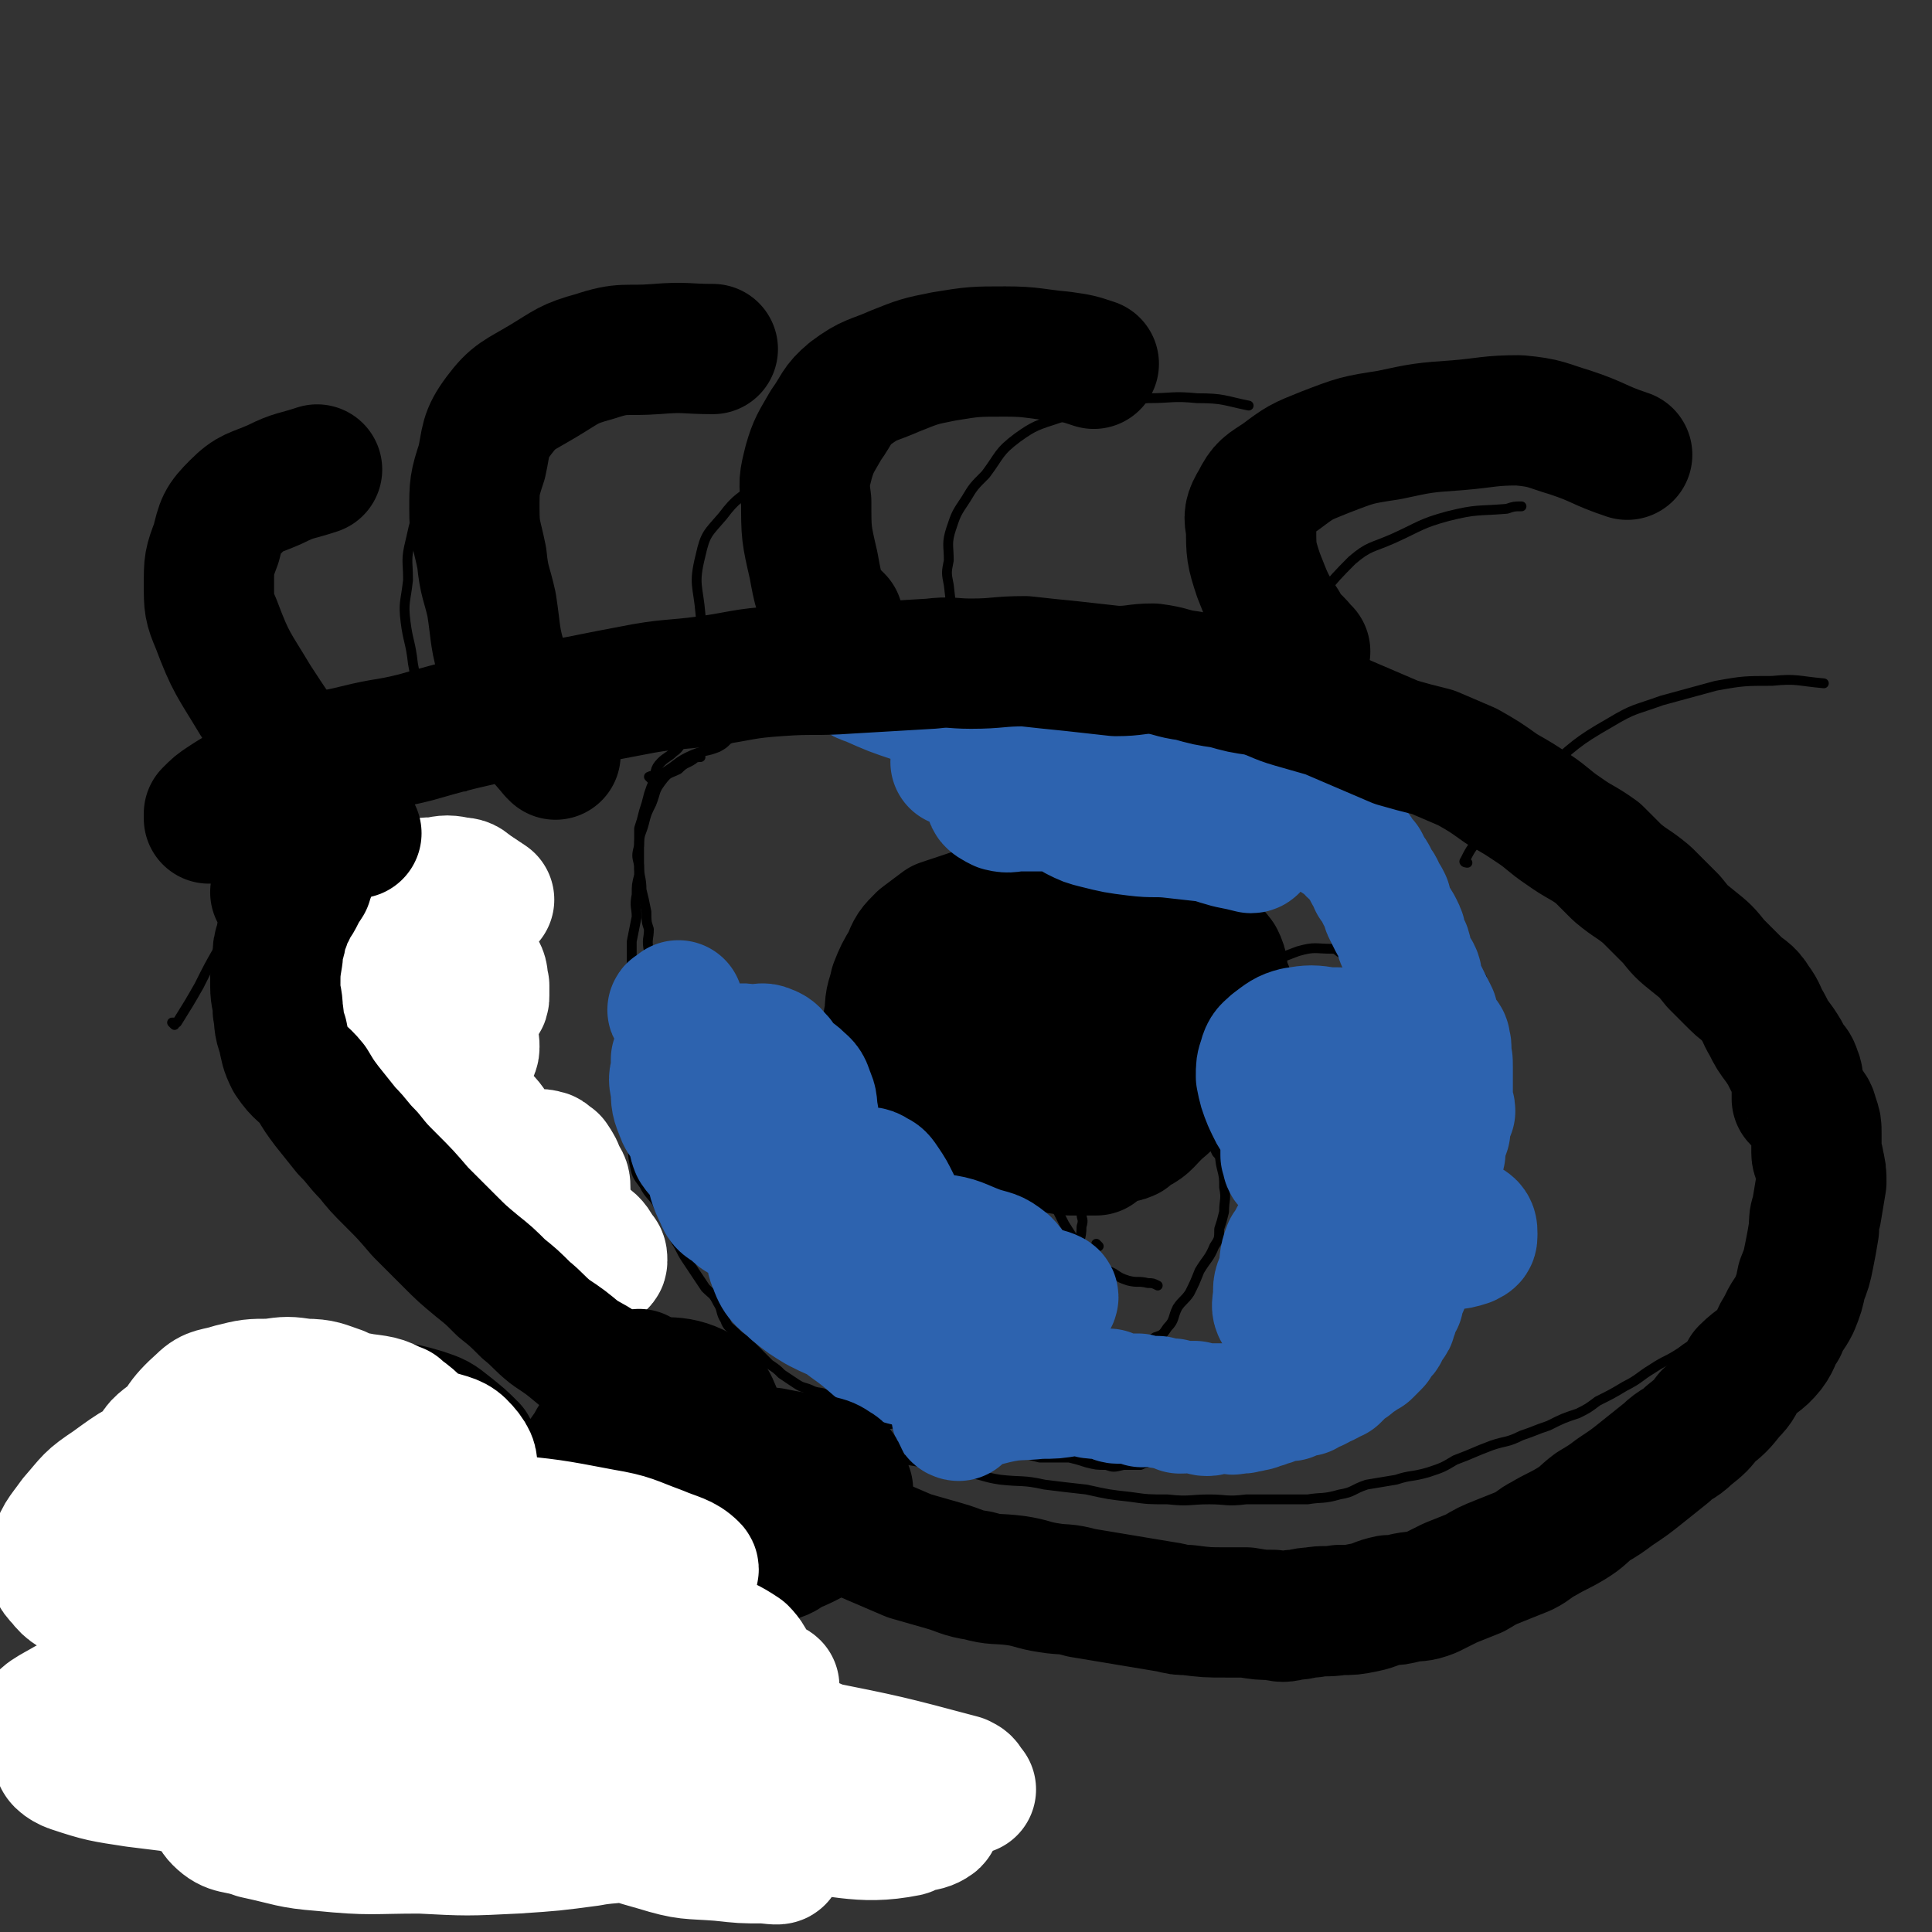
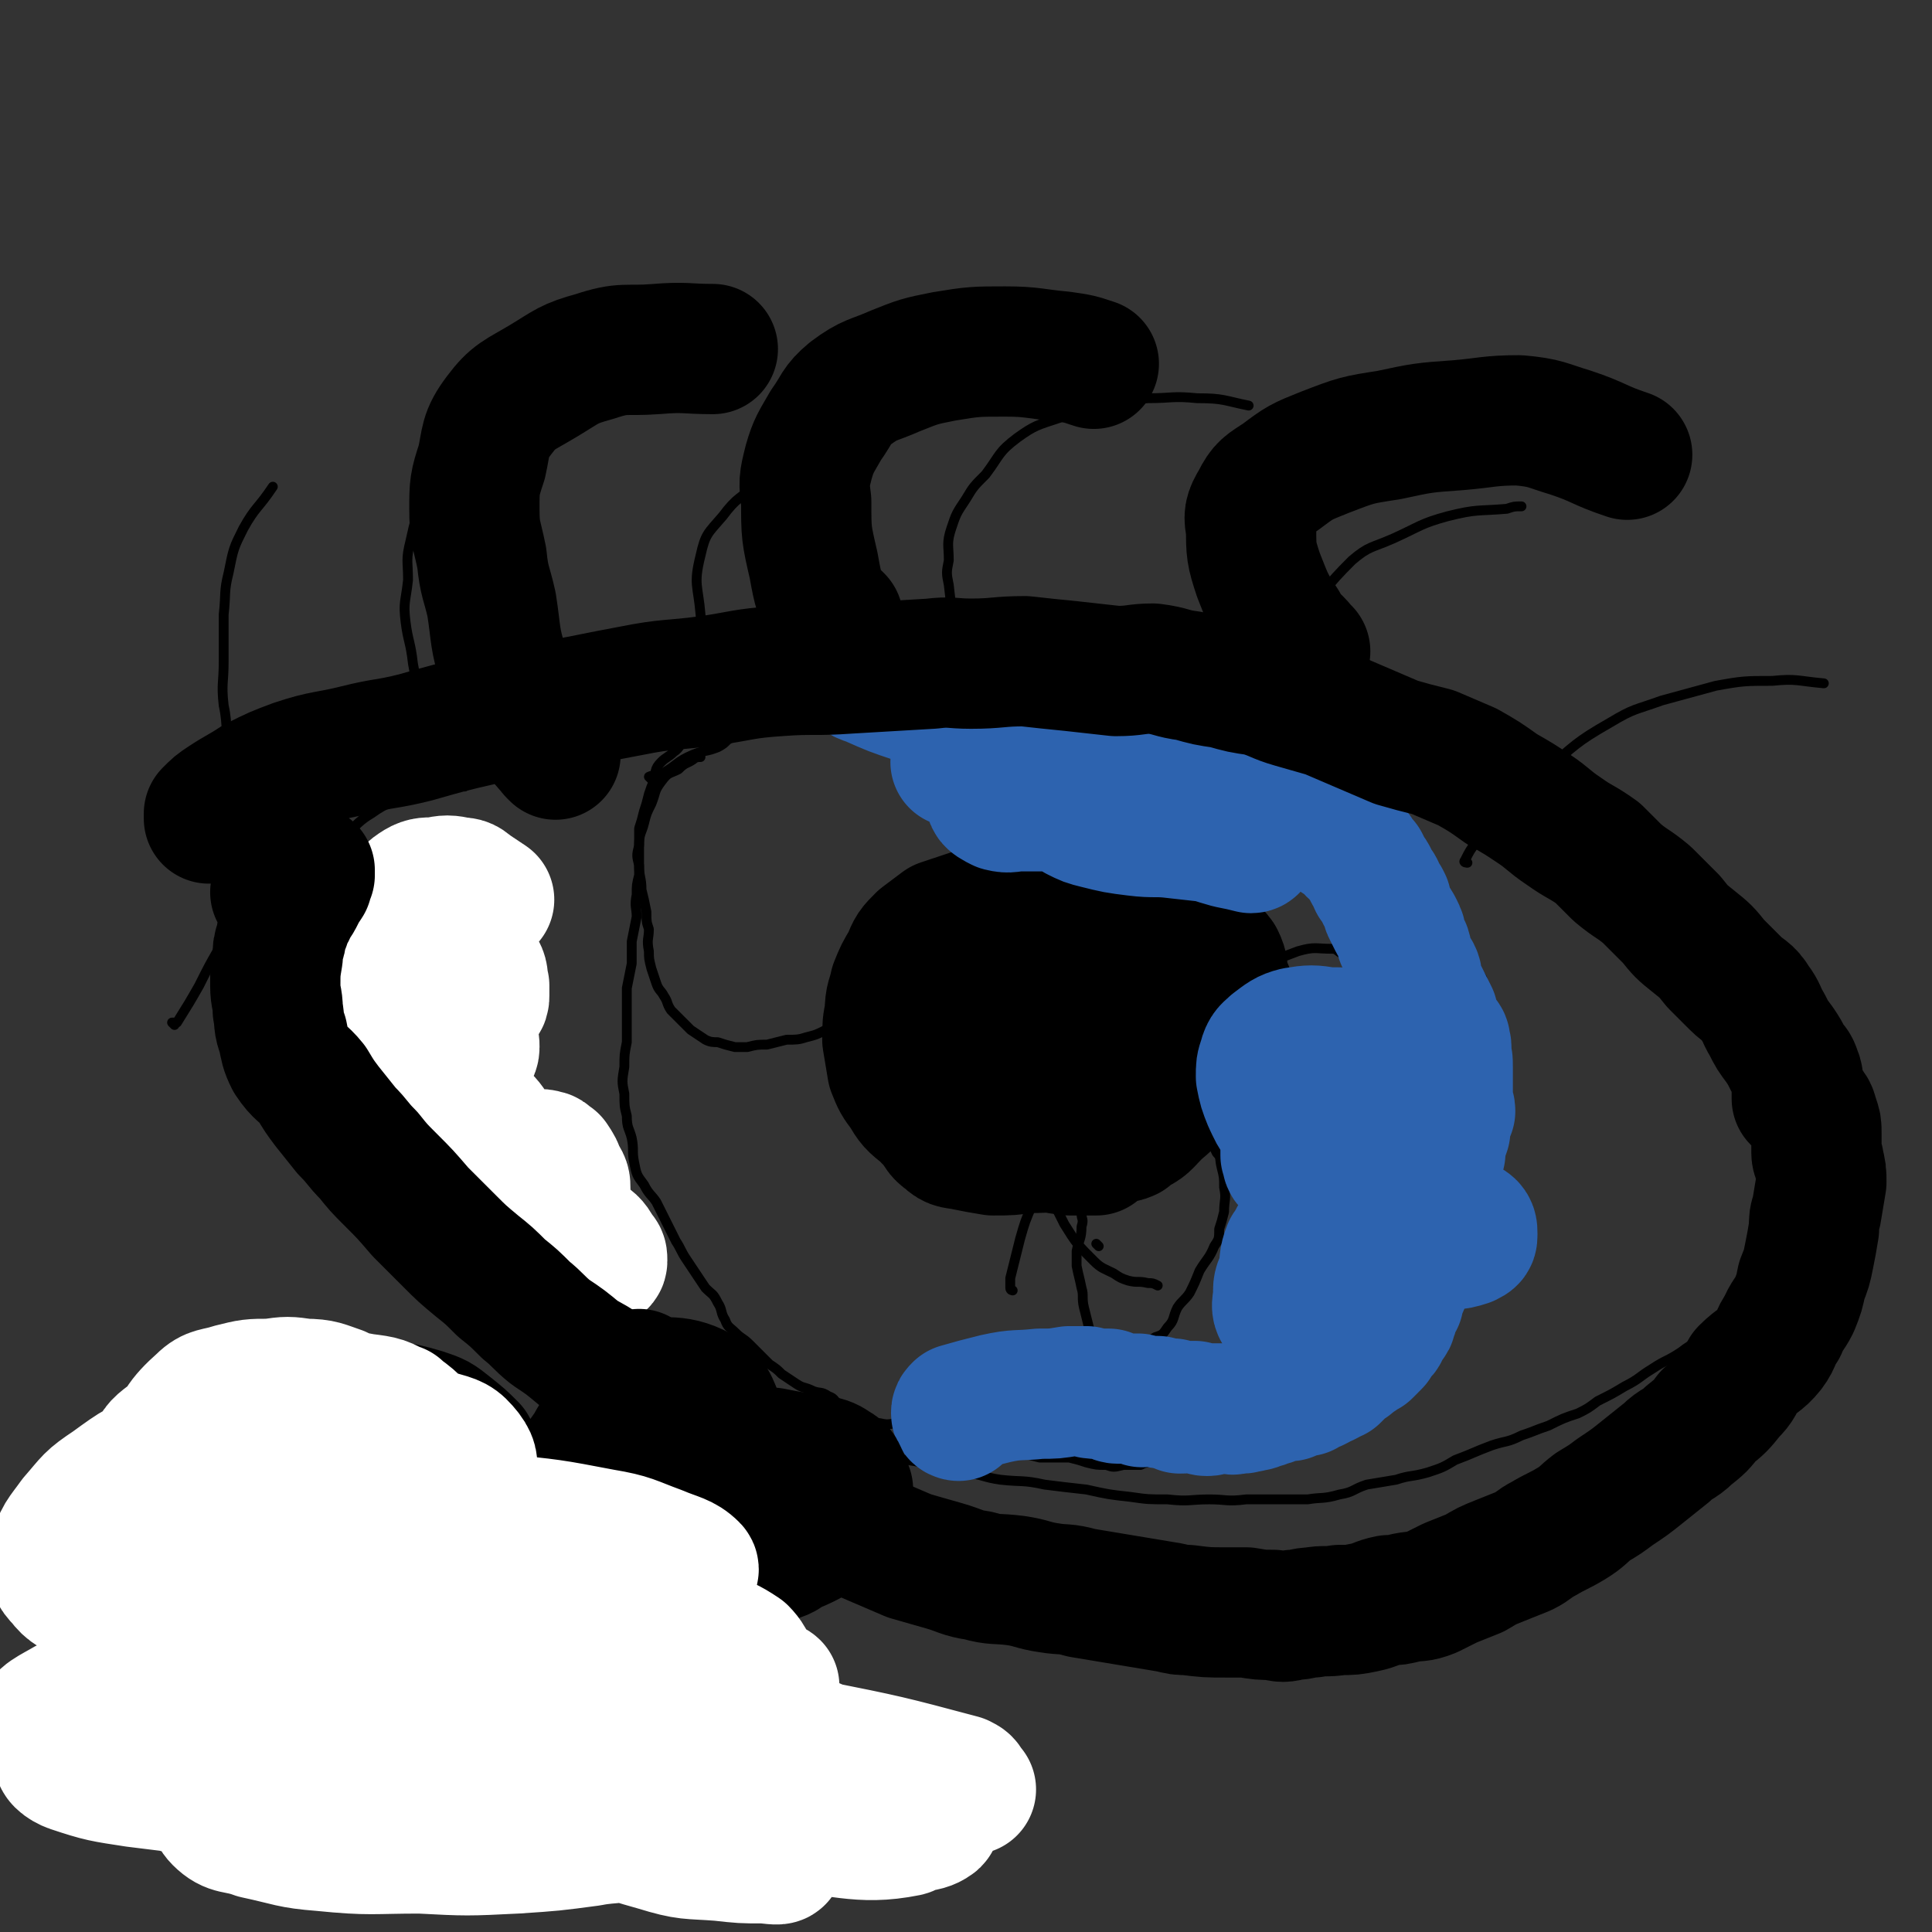
<svg xmlns="http://www.w3.org/2000/svg" viewBox="0 0 786 786" version="1.1">
  <rect x="0" y="0" width="786" height="786" fill="#333333" stroke="none" />
  <g fill="none" stroke="#000000" stroke-width="4" stroke-linecap="round" stroke-linejoin="round">
    <path d="M71,417c0,0 -1,-1 -1,-1 1,0 1,0 2,0 5,-8 5,-8 9,-15 4,-8 4,-8 8,-15 2,-5 3,-4 6,-8 3,-4 4,-4 7,-8 5,-4 4,-4 9,-8 5,-4 5,-3 10,-7 5,-4 4,-4 9,-8 5,-4 6,-3 11,-8 5,-4 5,-5 10,-8 7,-5 8,-4 15,-8 6,-3 7,-3 13,-6 6,-3 6,-3 12,-6 7,-3 7,-3 13,-5 6,-3 6,-3 11,-5 8,-3 8,-3 17,-6 8,-3 8,-3 16,-5 9,-3 9,-3 18,-5 8,-2 8,-2 16,-3 10,-1 10,-1 21,-2 9,-1 9,-1 18,-2 10,0 10,0 19,-1 9,-1 9,-1 18,-2 9,0 9,-1 18,-1 9,0 9,-1 17,0 10,0 10,1 20,1 9,1 9,1 18,2 9,0 9,0 19,1 10,1 10,2 19,4 10,1 10,1 20,4 8,2 8,3 17,5 9,2 9,2 18,5 8,2 8,3 16,6 7,3 7,3 14,5 7,3 8,3 15,6 6,3 6,3 13,6 6,3 6,4 13,7 7,4 7,4 15,9 6,3 6,4 13,8 8,5 9,4 18,9 9,5 9,5 18,10 8,4 9,4 17,8 10,5 10,5 19,10 8,6 8,6 16,12 7,5 6,5 13,10 4,4 5,3 8,7 3,3 2,4 4,7 1,3 2,3 3,6 1,3 0,3 1,5 0,2 1,2 1,3 0,1 0,1 0,1 0,1 0,1 0,1 0,0 0,1 0,1 0,0 1,-1 1,0 0,0 0,0 -1,1 -1,0 -1,0 -1,1 -1,3 -1,3 -2,5 0,2 -1,2 -1,4 -1,4 0,4 -1,8 0,3 0,3 -1,7 -1,3 -1,3 -2,5 -1,7 0,7 -1,13 -1,5 -1,5 -3,11 -2,4 -2,4 -4,9 -1,3 -1,3 -3,7 -3,5 -3,5 -6,11 -3,4 -3,3 -6,7 -3,4 -3,5 -6,9 -4,6 -4,6 -9,11 -5,5 -6,4 -11,8 -6,4 -6,3 -12,7 -5,3 -5,4 -11,7 -5,3 -5,3 -11,6 -4,3 -4,3 -8,5 -6,2 -6,2 -12,5 -6,2 -5,2 -11,4 -6,3 -6,2 -12,4 -8,3 -7,3 -15,6 -5,3 -5,3 -11,5 -7,2 -7,1 -13,3 -6,1 -6,1 -12,2 -6,2 -5,3 -11,4 -7,2 -7,1 -13,2 -6,0 -6,0 -12,0 -6,0 -6,0 -13,0 -8,1 -8,0 -15,0 -8,0 -8,1 -17,0 -8,0 -8,0 -15,-1 -9,-1 -9,-1 -18,-3 -9,-1 -9,-1 -17,-2 -9,-2 -9,-1 -18,-2 -7,-1 -7,-2 -14,-3 -9,-2 -9,-2 -18,-4 -10,-2 -10,-1 -19,-3 -9,-2 -9,-4 -17,-6 -9,-4 -9,-3 -17,-6 -9,-3 -9,-3 -18,-6 -9,-2 -9,-2 -17,-5 -10,-3 -9,-4 -19,-7 -9,-3 -10,-2 -19,-5 -10,-3 -10,-3 -19,-6 -9,-3 -9,-3 -17,-7 -7,-3 -7,-3 -14,-7 -6,-3 -5,-4 -10,-7 -6,-4 -6,-4 -11,-8 -6,-4 -6,-4 -11,-9 -5,-4 -4,-4 -9,-9 -5,-4 -6,-3 -11,-8 -3,-4 -3,-4 -6,-9 -3,-5 -3,-5 -6,-10 -2,-5 -2,-5 -4,-9 -3,-5 -3,-5 -6,-9 -3,-4 -3,-4 -5,-9 -2,-4 -2,-4 -5,-9 -2,-5 -2,-5 -4,-10 -2,-5 -1,-6 -3,-11 -2,-3 -3,-3 -5,-7 -1,-4 0,-5 -1,-10 -1,-5 -1,-5 -1,-10 -1,-4 0,-4 0,-8 0,-3 0,-3 0,-5 " />
    <path d="M134,354c0,0 -1,0 -1,-1 0,-1 1,-1 1,-1 -9,-12 -10,-12 -19,-24 -10,-11 -13,-10 -20,-22 -4,-8 -2,-10 -4,-19 -1,-9 0,-9 0,-18 0,-9 0,-9 0,-19 1,-9 0,-9 2,-17 2,-10 2,-10 6,-18 5,-9 6,-8 12,-17 " />
    <path d="M189,320c0,0 0,0 -1,-1 -2,-2 -2,-2 -3,-4 -7,-12 -8,-12 -12,-24 -4,-10 -3,-11 -5,-21 -1,-9 -2,-9 -3,-17 -1,-8 0,-8 1,-17 0,-8 -1,-8 1,-16 2,-9 2,-9 6,-18 4,-8 5,-8 11,-16 7,-8 7,-8 16,-14 9,-7 9,-6 19,-12 10,-7 10,-8 21,-12 10,-4 10,-3 21,-6 0,0 0,0 0,0 " />
    <path d="M290,278c0,0 -1,0 -1,-1 0,0 0,-1 0,-1 -3,-13 -3,-13 -4,-26 -1,-12 -3,-12 0,-24 2,-9 3,-9 9,-16 6,-8 7,-7 14,-13 8,-7 8,-7 18,-13 9,-6 9,-6 20,-11 10,-5 10,-4 20,-8 8,-4 8,-4 17,-7 6,-2 6,-1 12,-3 2,0 2,0 3,0 " />
    <path d="M401,275c0,0 0,0 -1,-1 -2,-1 -3,-1 -4,-2 -4,-8 -4,-9 -7,-17 -2,-8 -2,-8 -3,-17 -1,-5 -1,-5 0,-10 0,-6 -1,-7 1,-13 2,-6 2,-6 6,-12 3,-5 3,-5 8,-10 6,-8 5,-9 13,-15 7,-5 8,-5 17,-8 8,-4 8,-5 17,-6 9,-2 10,-1 19,-2 10,0 10,-1 20,0 11,0 11,1 21,3 " />
    <path d="M510,298c0,0 -1,0 -1,-1 1,-4 2,-4 4,-8 9,-18 7,-19 18,-36 8,-13 8,-14 19,-25 7,-6 8,-5 17,-9 11,-5 11,-6 22,-9 12,-3 12,-2 24,-3 3,-1 3,-1 6,-1 " />
    <path d="M597,351c0,0 -2,0 -1,-1 2,-4 2,-4 5,-8 13,-15 13,-15 27,-28 13,-11 13,-12 27,-20 10,-6 10,-5 21,-9 11,-3 11,-3 22,-6 11,-2 12,-2 23,-2 10,-1 10,0 21,1 " />
    <path d="M347,297c0,0 0,0 -1,-1 -2,-1 -2,0 -4,-2 -6,-3 -5,-4 -10,-8 -4,-2 -4,-2 -7,-4 -3,-1 -3,-1 -6,-1 -3,0 -3,0 -6,0 -2,0 -2,-1 -4,0 -2,0 -2,0 -4,1 -3,0 -3,0 -5,1 -1,1 -1,1 -2,3 -1,1 -1,1 -2,2 -2,3 -3,2 -5,4 -4,3 -3,3 -6,6 -3,2 -4,1 -6,3 -3,2 -2,3 -5,5 -2,2 -3,2 -5,4 -3,3 -2,4 -3,8 -1,2 -1,2 -2,5 -1,4 -1,4 -2,7 -1,4 -1,4 -2,7 0,5 0,5 0,9 0,5 0,5 0,10 -1,4 -1,4 -1,8 -1,5 0,5 0,9 -1,5 -1,5 -2,10 0,5 0,5 0,9 -1,5 -1,5 -2,10 0,6 0,6 0,11 0,6 0,6 0,11 -1,5 -1,5 -1,10 -1,6 -1,6 0,11 0,5 0,5 1,9 0,5 1,5 2,9 1,5 0,5 1,10 1,5 1,5 4,9 2,4 3,4 5,7 2,4 2,4 4,8 2,4 2,4 4,8 2,3 2,4 4,7 2,3 2,3 4,6 2,3 2,3 4,6 3,3 3,2 5,6 2,3 1,4 3,7 1,3 2,3 4,5 3,3 3,2 6,5 2,2 2,2 4,4 2,2 2,2 4,4 3,2 3,2 5,4 3,2 3,2 6,4 3,2 3,1 7,3 3,1 3,0 6,2 3,1 2,2 5,4 3,1 3,1 5,2 3,2 3,2 6,3 3,1 3,2 5,2 4,1 4,0 8,0 3,1 3,1 5,2 3,1 3,2 5,3 2,1 2,0 5,1 3,1 3,1 6,2 3,0 3,-1 7,-1 4,1 4,1 8,1 2,1 2,1 5,2 4,1 4,1 8,2 4,1 4,1 8,2 3,0 3,0 6,0 3,0 3,0 6,0 4,1 4,1 7,2 4,1 4,1 8,1 3,1 3,1 7,0 3,0 3,0 7,0 2,-1 2,-1 5,-1 2,0 2,0 5,0 3,0 3,1 6,0 4,0 4,0 7,-1 3,-1 3,-1 6,-2 3,0 3,0 6,-1 2,-1 2,-1 5,-2 3,0 3,0 6,-1 2,0 3,0 5,0 3,-1 3,-1 6,-2 2,0 2,-1 4,-1 3,-1 3,-1 5,-2 2,-1 2,-1 4,-3 3,-1 3,0 6,-2 2,-1 2,-1 4,-3 1,-1 1,-1 3,-1 2,-1 2,-1 3,-2 2,-2 1,-3 3,-5 1,-2 1,-1 3,-3 1,-2 1,-2 3,-4 1,-2 1,-2 3,-4 1,-2 1,-2 2,-4 2,-2 2,-2 3,-4 2,-2 2,-2 3,-4 2,-2 2,-2 4,-4 2,-2 1,-2 3,-5 1,-1 2,-1 3,-3 1,-2 0,-2 1,-4 2,-3 2,-3 4,-5 1,-3 2,-2 3,-5 2,-2 1,-3 2,-5 1,-3 1,-3 2,-5 2,-3 2,-2 3,-5 1,-2 1,-2 2,-5 1,-3 1,-3 2,-6 0,-3 1,-3 1,-6 0,-3 0,-3 0,-6 1,-3 1,-3 2,-6 1,-2 1,-2 1,-5 1,-2 1,-2 2,-5 0,-3 -1,-4 0,-6 1,-3 2,-2 3,-5 1,-2 1,-2 1,-5 0,-3 0,-3 0,-6 0,-2 0,-2 0,-4 0,-3 0,-3 0,-5 0,-2 0,-2 0,-4 -1,-2 0,-2 -1,-4 0,-3 -1,-3 -1,-5 -1,-2 -1,-2 -1,-3 0,-3 1,-3 0,-6 0,-2 0,-2 -1,-5 0,-2 0,-2 -1,-4 -1,-2 -1,-2 -1,-4 -2,-3 -2,-3 -3,-6 -1,-3 -1,-3 -3,-5 -1,-4 -1,-4 -3,-7 -1,-4 -1,-4 -3,-8 -1,-4 -1,-4 -3,-8 -1,-4 -2,-3 -4,-7 -1,-3 0,-3 -2,-6 -2,-4 -3,-3 -6,-7 -3,-3 -3,-3 -6,-7 -3,-3 -3,-3 -6,-6 -3,-3 -4,-3 -7,-5 -3,-2 -3,-3 -6,-4 -2,-2 -3,-1 -5,-2 -3,-1 -3,-1 -5,-3 -2,-2 -2,-2 -5,-3 -3,-1 -3,0 -6,-1 -3,-1 -3,-2 -5,-3 -4,-1 -5,-1 -9,-2 -5,-2 -5,-3 -11,-5 -6,-1 -6,-1 -12,-2 -6,-2 -6,-1 -12,-3 -7,-2 -7,-3 -13,-5 -6,-1 -7,0 -13,-2 -5,-2 -5,-2 -11,-4 -6,-2 -6,-1 -12,-3 -5,-1 -5,-1 -10,-3 -5,-1 -5,-2 -11,-4 -5,-2 -5,-1 -11,-2 -6,-2 -6,-2 -11,-3 -5,-1 -5,-1 -10,-2 -5,-1 -5,-1 -9,-2 -4,0 -4,0 -9,1 -4,0 -4,0 -8,1 -4,1 -4,1 -9,1 -5,1 -5,0 -10,1 -5,0 -5,1 -10,1 -5,1 -5,1 -10,2 -3,0 -3,0 -5,1 " />
    <path d="M371,427c0,0 -1,0 -1,-1 0,-1 1,-1 2,-2 1,-5 0,-5 1,-10 1,-6 0,-6 2,-13 1,-5 1,-5 2,-10 2,-3 2,-3 4,-7 3,-4 3,-4 6,-8 3,-5 3,-5 7,-8 3,-4 3,-5 7,-8 3,-2 4,-2 8,-3 4,-2 4,-3 8,-4 4,-1 4,0 9,0 4,-1 4,-1 8,0 2,0 2,0 5,1 4,1 4,1 7,2 4,2 4,2 9,5 4,2 4,2 8,5 4,2 3,3 6,6 4,3 3,3 6,7 2,1 3,1 4,3 1,2 1,3 2,5 2,5 1,5 2,10 1,4 1,4 2,9 0,4 0,4 0,9 1,4 2,4 2,9 0,5 -1,5 -1,9 -1,4 0,4 -1,8 0,3 0,3 -1,6 -1,3 -2,3 -3,6 -1,3 -1,3 -3,6 -1,3 -2,2 -4,5 -2,2 -2,2 -4,4 -3,2 -3,2 -6,3 -4,1 -4,0 -8,1 -3,1 -3,1 -7,1 -3,1 -3,1 -6,1 -5,-1 -5,-1 -9,-1 -5,0 -5,0 -10,0 -5,-1 -5,-1 -9,-3 -5,-1 -6,0 -10,-3 -6,-3 -6,-3 -12,-7 -6,-4 -6,-4 -12,-8 -7,-5 -8,-5 -15,-10 -5,-4 -5,-4 -9,-9 -5,-4 -5,-4 -8,-10 -3,-4 -2,-4 -4,-9 -1,-5 -2,-5 -2,-10 1,-4 1,-4 3,-8 3,-4 3,-4 7,-7 4,-3 4,-3 8,-4 4,-2 4,-1 8,-2 " />
  </g>
  <g fill="none" stroke="#000000" stroke-width="53" stroke-linecap="round" stroke-linejoin="round">
    <path d="M410,458c0,0 -2,-1 -1,-1 3,0 5,0 9,1 11,1 11,1 21,3 4,2 5,2 7,5 1,0 0,1 0,2 0,0 0,0 -1,0 -5,0 -5,0 -10,0 -7,-1 -7,-1 -14,-3 -5,-1 -5,-1 -9,-4 -2,-1 -2,-2 -4,-4 0,-1 -1,-1 -1,-1 1,-1 1,-2 2,-2 0,0 0,1 1,1 7,0 7,-1 13,0 8,0 8,0 15,2 5,1 4,2 9,3 4,1 4,0 8,1 2,0 4,0 4,1 0,0 -2,1 -4,1 -3,1 -3,1 -6,1 -5,-1 -5,-1 -10,-2 -7,-1 -8,1 -15,-1 -5,-1 -5,-2 -9,-6 -3,-2 -2,-2 -3,-5 -1,-2 -2,-3 -2,-5 0,-1 1,-2 2,-2 4,-2 4,-2 9,-2 6,-1 6,-1 13,0 5,0 5,0 11,1 6,2 6,1 11,3 4,2 4,2 7,5 1,2 2,2 2,4 0,2 -1,2 -2,3 -3,2 -3,2 -6,3 -5,1 -6,0 -11,0 -8,-1 -8,-1 -15,-3 -9,-1 -9,-1 -17,-4 -8,-3 -8,-3 -14,-7 -5,-3 -5,-3 -9,-7 -2,-2 -2,-2 -2,-5 -1,-2 -1,-4 1,-5 3,-3 4,-2 9,-3 7,-1 7,-1 14,-2 8,0 8,0 16,1 7,1 7,1 14,3 6,1 6,1 11,4 5,2 5,3 9,5 3,2 4,2 6,5 1,1 0,2 -1,4 -1,3 -1,4 -3,6 -5,2 -6,2 -12,3 -6,1 -6,0 -12,1 -7,0 -7,1 -14,1 -8,0 -8,0 -15,-1 -5,-1 -5,-1 -10,-3 -6,-3 -6,-3 -11,-8 -4,-4 -4,-4 -6,-9 -2,-5 -2,-5 -2,-11 -1,-6 -1,-6 0,-11 0,-4 0,-4 3,-6 2,-3 3,-3 6,-4 4,-1 4,-1 8,-1 7,0 7,-1 14,0 6,0 6,0 13,1 5,1 5,1 10,2 4,2 4,2 9,5 4,2 4,3 8,6 4,3 4,2 8,6 2,2 2,2 4,5 1,2 1,2 2,5 0,2 2,2 1,4 -2,3 -3,2 -7,5 -4,3 -4,3 -8,6 -5,2 -6,1 -11,2 -5,2 -5,2 -10,3 -6,2 -6,2 -11,2 -5,1 -5,1 -9,1 -4,0 -4,0 -8,0 -6,-1 -6,-1 -11,-4 -4,-1 -4,-1 -7,-4 -2,-2 -2,-3 -4,-6 -1,-2 -1,-2 -1,-4 -1,-4 0,-4 0,-8 -1,-4 -1,-4 0,-9 0,-3 -1,-3 0,-6 1,-4 1,-4 3,-8 1,-2 1,-3 3,-5 3,-3 3,-3 6,-6 4,-3 4,-4 8,-6 4,-3 4,-3 9,-4 4,-2 4,-1 8,-2 7,-1 7,0 13,-1 5,-1 5,-2 10,-2 6,0 6,0 13,1 5,1 5,1 10,3 4,2 4,1 8,4 3,1 3,2 5,4 2,3 2,3 3,6 2,3 2,3 2,7 1,3 2,3 2,7 0,4 0,4 -1,7 0,5 1,5 0,9 -1,4 -1,4 -3,9 -2,4 -2,4 -4,8 -3,4 -4,4 -7,7 -4,4 -4,5 -9,7 -4,3 -5,2 -10,4 -5,1 -5,1 -10,2 -5,0 -5,0 -10,0 -6,-1 -6,0 -12,-2 -5,-2 -5,-3 -9,-6 -5,-4 -4,-5 -9,-9 -4,-5 -5,-4 -8,-9 -3,-6 -3,-6 -4,-13 -1,-7 -2,-7 -2,-14 0,-6 0,-6 2,-12 2,-5 2,-6 6,-10 3,-4 4,-4 8,-7 6,-3 6,-3 12,-5 6,-2 6,-2 13,-3 4,-1 4,-1 8,-2 5,-1 5,-2 9,-2 4,0 4,1 9,1 4,1 4,1 8,2 4,1 4,0 8,2 3,1 3,2 5,4 3,2 3,2 5,4 2,3 1,3 2,6 2,4 2,4 3,8 1,4 1,4 1,8 1,3 1,3 0,7 0,5 -1,5 -3,10 -2,5 -2,5 -5,10 -4,5 -4,5 -9,9 -5,4 -5,4 -11,8 -6,4 -6,4 -13,7 -6,3 -7,2 -14,3 -8,2 -8,3 -16,3 -7,1 -7,0 -14,0 -7,-1 -8,0 -14,-3 -6,-2 -6,-3 -11,-8 -5,-4 -5,-4 -8,-9 -3,-4 -3,-4 -5,-9 -1,-6 -1,-6 -2,-12 0,-6 0,-6 1,-11 0,-6 1,-6 2,-11 2,-5 2,-5 5,-10 2,-5 2,-5 6,-9 4,-3 4,-3 8,-6 6,-2 6,-2 12,-4 7,-1 7,-2 14,-3 9,-1 9,0 17,0 8,0 8,0 16,1 8,1 8,1 16,3 8,1 8,1 16,4 5,1 6,1 10,4 3,2 3,2 6,4 2,2 2,1 3,3 1,3 1,3 1,7 1,3 0,3 0,7 0,4 1,4 0,8 -1,4 -1,4 -3,8 -1,4 -1,5 -3,9 -2,5 -2,5 -6,9 -3,5 -3,5 -7,9 -3,4 -2,4 -5,7 -4,4 -5,4 -10,6 -7,3 -7,3 -14,5 -6,2 -7,2 -13,3 -8,1 -8,1 -16,1 -6,1 -6,1 -13,1 -6,-1 -6,-1 -11,-2 -4,-1 -5,0 -8,-3 -3,-2 -3,-3 -5,-7 -3,-3 -4,-2 -5,-6 -2,-4 -1,-5 -2,-9 -1,-4 -1,-4 -1,-7 -1,-5 -1,-5 -2,-9 -1,-5 -1,-5 -1,-10 0,-5 -1,-5 1,-9 1,-5 2,-5 4,-10 3,-4 3,-5 7,-8 4,-5 3,-5 9,-8 6,-3 7,-2 14,-3 8,-2 8,-2 17,-3 7,-1 7,0 15,0 8,0 8,-1 16,0 7,0 7,1 15,2 6,1 6,1 12,3 5,2 5,2 10,5 4,3 4,2 7,6 2,4 1,4 2,9 1,3 2,3 2,6 1,4 1,5 0,9 0,5 -1,5 -3,9 -3,5 -3,6 -7,10 -5,6 -5,6 -10,11 -5,4 -5,4 -11,7 -5,4 -4,5 -10,7 -7,2 -7,2 -15,3 -7,1 -7,1 -14,1 -6,0 -6,0 -12,-2 -5,-2 -5,-2 -9,-5 -6,-5 -6,-5 -10,-11 -3,-5 -3,-5 -4,-10 -1,-7 0,-7 0,-13 1,-5 0,-7 3,-10 4,-5 6,-3 13,-6 2,-1 2,-1 3,-1 " />
  </g>
  <g fill="none" stroke="#000000" stroke-width="4" stroke-linecap="round" stroke-linejoin="round">
    <path d="M265,317c0,0 -1,-1 -1,-1 2,-1 3,0 5,-1 7,-4 6,-5 13,-8 5,-2 5,-1 10,-3 4,-2 3,-3 6,-4 2,-2 3,-2 5,-3 2,-1 2,-2 4,-3 3,-1 3,-1 6,-3 2,-1 2,-1 5,-1 2,-1 2,-1 4,-1 3,-1 2,-1 5,-1 3,-1 3,-1 6,0 3,0 3,0 6,1 3,1 3,1 6,2 3,2 3,1 7,2 3,1 3,1 6,2 4,2 3,2 7,4 3,2 3,1 6,3 3,2 3,2 5,4 3,2 3,2 5,4 1,2 1,2 2,4 2,3 2,3 2,5 1,3 1,3 2,6 1,4 2,3 3,7 1,3 1,3 2,6 0,2 0,2 1,4 0,3 0,3 0,6 0,3 -1,3 0,6 0,3 0,3 0,6 1,3 1,3 0,6 0,3 1,3 0,5 -1,3 -2,3 -3,5 -1,2 -1,2 -2,4 -1,3 -1,3 -3,6 -2,2 -2,2 -4,5 -2,3 -2,3 -4,5 -3,3 -3,3 -6,5 -3,2 -3,2 -7,4 -3,1 -3,1 -5,3 -4,2 -4,2 -8,4 -4,2 -4,2 -7,3 -4,2 -4,2 -8,4 -4,2 -4,2 -8,3 -3,1 -4,1 -8,1 -4,1 -4,1 -8,2 -4,0 -4,0 -8,1 -2,0 -3,0 -5,0 -4,-1 -4,-1 -7,-2 -2,0 -3,0 -5,-1 -3,-2 -3,-2 -6,-4 -2,-2 -2,-2 -4,-4 -2,-2 -2,-2 -4,-4 -2,-3 -1,-3 -3,-6 -1,-2 -2,-2 -3,-5 -1,-3 -1,-3 -2,-6 -1,-4 -1,-4 -1,-7 -1,-5 0,-5 0,-9 -1,-3 -1,-3 -1,-7 -1,-5 -1,-5 -2,-9 0,-5 -1,-5 -1,-10 -1,-4 -1,-4 0,-8 0,-5 1,-5 2,-9 1,-4 1,-4 3,-8 2,-5 1,-5 4,-9 3,-4 3,-3 7,-5 3,-3 3,-2 6,-4 1,-1 2,-1 3,-1 " />
    <path d="M412,525c0,0 -1,0 -1,-1 0,-2 0,-2 0,-4 2,-8 2,-8 4,-16 2,-7 2,-7 5,-14 3,-5 4,-4 7,-8 4,-5 4,-5 9,-9 4,-4 3,-4 8,-8 4,-3 4,-3 8,-5 5,-3 5,-4 10,-5 3,-1 4,0 8,0 2,0 2,-1 5,0 3,0 4,-1 7,1 4,2 4,2 8,5 3,3 3,4 5,8 2,2 1,2 2,6 1,4 1,4 1,8 1,5 0,5 0,10 -1,4 -1,4 -2,7 0,4 0,4 -2,7 -2,5 -3,5 -6,10 -2,5 -2,5 -4,9 -2,3 -3,3 -5,6 -2,4 -1,5 -4,8 -2,3 -2,3 -5,4 -3,2 -3,2 -7,3 -4,1 -4,1 -7,2 -3,0 -4,0 -6,-1 -3,-2 -3,-2 -4,-4 -2,-2 -2,-2 -3,-4 -1,-4 -1,-4 -2,-8 -1,-4 0,-5 -1,-8 -1,-5 -1,-4 -2,-9 0,-3 0,-3 0,-6 1,-5 2,-5 2,-10 1,-3 0,-3 0,-5 " />
    <path d="M447,507c0,0 -1,-1 -1,-1 " />
    <path d="M425,482c0,0 -1,-1 -1,-1 0,0 1,1 1,2 4,7 4,7 8,15 5,8 5,8 12,15 3,3 4,3 8,5 3,2 3,2 6,3 4,1 4,0 8,1 2,0 2,0 4,1 " />
    <path d="M506,403c0,0 -2,0 -1,-1 3,-4 4,-4 9,-8 6,-4 6,-4 14,-7 7,-2 7,-1 14,-1 2,0 2,1 4,2 2,2 2,2 3,3 1,3 1,4 1,7 0,2 0,3 -1,4 -2,3 -2,3 -5,5 -3,2 -3,2 -6,3 -4,1 -4,1 -7,1 -3,1 -3,1 -6,1 -3,-1 -3,-1 -6,-2 -2,-1 -3,-1 -4,-3 -3,-3 -3,-3 -5,-7 -1,-4 0,-4 -1,-8 0,0 0,0 0,0 " />
  </g>
  <g fill="none" stroke="#2D63AF" stroke-width="53" stroke-linecap="round" stroke-linejoin="round">
    <path d="M390,576c0,0 -1,0 -1,-1 0,-1 0,-1 1,-2 7,-2 7,-2 15,-4 9,-2 9,-1 18,-2 6,0 6,0 12,-1 4,0 4,0 7,0 2,1 2,1 4,1 2,0 2,0 5,0 2,1 2,2 4,2 2,0 2,0 5,0 2,0 2,0 3,0 1,1 1,1 1,1 1,1 1,0 1,0 0,0 0,0 1,0 0,0 0,0 0,0 1,0 1,0 2,0 1,0 1,0 1,0 1,0 1,0 2,0 1,1 1,1 2,1 1,0 1,0 2,0 1,1 1,0 2,0 1,1 1,1 3,2 2,0 2,0 4,-1 1,0 1,0 2,0 3,1 3,2 5,2 1,0 1,0 2,-1 2,0 2,0 3,0 2,0 2,0 4,0 1,0 1,1 3,0 1,0 1,0 2,0 1,0 1,0 3,-1 0,0 0,1 1,0 2,0 2,0 3,-1 2,0 2,0 3,-1 2,0 2,0 3,-1 2,0 2,0 3,-1 1,0 1,0 3,0 1,0 1,0 2,-1 1,0 1,-1 2,-1 1,-1 1,0 3,0 1,-1 1,-1 2,-2 1,0 1,0 2,0 2,-1 2,-1 3,-2 1,0 1,0 1,0 2,-1 2,-1 3,-2 1,0 1,0 1,0 1,-1 1,-1 2,-2 0,0 0,0 1,-1 1,-1 1,-1 1,-2 2,0 2,0 3,-1 1,-1 1,-1 2,-2 1,0 1,0 2,-1 1,-1 1,-1 2,-1 1,-1 1,-1 2,-2 0,-1 0,-1 1,-1 1,-1 1,-1 1,-2 1,-1 1,-1 2,-2 1,-1 1,-1 1,-3 1,-1 1,-1 2,-2 1,-1 1,-1 1,-2 1,-1 0,-1 0,-2 1,-1 1,-1 1,-2 1,-2 1,-2 2,-3 0,-2 0,-2 0,-3 1,-2 1,-1 2,-3 0,-1 0,-1 1,-3 1,-2 1,-2 1,-4 1,-2 1,-2 1,-3 1,-2 1,-2 1,-4 1,-3 1,-3 2,-7 1,-2 1,-2 2,-4 1,-2 1,-2 2,-4 0,-2 0,-2 0,-4 0,-2 0,-2 0,-3 1,-1 1,-1 1,-3 1,-2 1,-2 1,-4 1,-2 1,-2 1,-3 0,-2 0,-2 0,-3 1,-3 1,-3 2,-5 0,-2 0,-2 0,-4 1,-2 1,-2 2,-5 0,-2 0,-2 0,-4 1,-2 1,-2 2,-4 0,-2 -1,-2 -1,-4 0,-2 0,-2 0,-4 0,-2 0,-2 0,-4 0,-2 0,-2 0,-3 0,-2 0,-2 0,-3 0,-3 0,-3 -1,-5 0,-2 1,-2 0,-5 0,-1 0,-1 -2,-3 -1,-2 -1,-1 -2,-3 -1,-2 -1,-2 -1,-5 -1,-2 -1,-2 -2,-4 -1,-2 -1,-2 -2,-4 -1,-2 -1,-2 -2,-4 -1,-3 0,-3 -1,-5 -1,-2 -2,-2 -3,-5 -1,-2 0,-2 -1,-5 -1,-2 -1,-2 -2,-4 0,-2 0,-2 -1,-4 -1,-2 -1,-2 -2,-3 -1,-2 -1,-2 -2,-4 -1,-2 -1,-2 -1,-4 -1,-2 -1,-2 -2,-3 -1,-3 -1,-3 -3,-5 -1,-2 0,-2 -2,-4 -1,-2 -1,-2 -2,-4 -2,-2 -2,-2 -3,-4 -2,-1 -2,-1 -3,-3 -2,-1 -2,-1 -3,-2 -2,-1 -2,-1 -4,-3 -2,-1 -1,-2 -3,-4 -1,-1 -1,-2 -3,-3 -1,-2 -1,-2 -3,-3 -2,-2 -2,-2 -4,-4 -2,-2 -2,-2 -4,-3 -3,-2 -3,-2 -6,-4 -6,-3 -6,-3 -12,-5 -5,-3 -5,-3 -10,-5 -5,-2 -6,-2 -11,-4 -4,-1 -4,-1 -8,-2 -3,-1 -3,-1 -6,-2 -3,-2 -3,-2 -7,-3 -3,-1 -4,0 -7,-1 -4,-1 -4,-2 -7,-3 -3,-1 -3,-2 -5,-2 -3,-1 -3,0 -6,0 -2,-1 -2,-1 -5,-2 -2,-1 -2,-1 -5,-1 -2,-1 -2,-1 -5,-2 -2,-1 -2,0 -4,-1 -1,-1 -1,-1 -2,-2 -1,0 -1,0 -1,0 -1,-1 -1,-1 -2,-2 -2,0 -2,0 -3,-1 -2,-1 -1,-1 -3,-2 -2,0 -2,0 -4,0 -2,0 -2,0 -4,0 -2,0 -2,0 -5,0 -2,-1 -2,-1 -4,-1 -2,0 -2,0 -3,0 -3,-1 -3,-1 -5,-1 -2,0 -2,0 -5,0 -2,-1 -2,-1 -5,-1 -2,-1 -2,0 -4,0 -2,0 -2,-1 -4,-1 -2,0 -2,0 -4,0 -2,-1 -2,-1 -4,-1 -2,0 -2,0 -4,0 -3,0 -3,0 -5,0 -1,0 -1,0 -2,0 -1,0 -1,-1 -2,0 0,0 0,0 1,1 0,0 0,0 1,0 3,2 3,2 6,3 9,4 9,4 18,7 7,3 8,3 16,5 5,1 5,1 11,3 5,1 6,0 11,2 3,1 3,1 6,2 3,1 3,1 6,2 1,1 3,2 3,3 0,1 -1,2 -2,3 -2,1 -3,1 -5,2 -3,1 -3,1 -6,1 -5,1 -5,0 -11,1 -4,0 -4,0 -8,1 -2,0 -2,0 -3,1 -1,0 -2,0 -1,0 3,0 4,1 8,1 6,1 6,1 12,2 10,1 10,1 19,2 8,1 8,1 16,3 7,1 7,1 13,3 5,1 5,1 9,3 2,1 3,2 3,3 0,0 -1,0 -1,0 -4,0 -4,1 -7,1 -8,1 -8,1 -15,1 -9,1 -9,0 -18,-1 -6,0 -6,0 -13,0 -4,0 -4,1 -8,0 -2,-1 -4,-2 -4,-3 0,-1 2,-1 3,-1 5,-1 5,0 9,0 10,-1 10,-1 19,-1 12,0 12,0 24,1 10,1 10,1 20,3 9,2 9,2 17,4 5,2 5,2 9,4 2,1 2,1 2,3 1,1 0,1 -1,2 -5,1 -5,1 -9,1 -9,-1 -9,-1 -18,-2 -8,-1 -8,0 -16,-1 -8,-1 -8,-1 -16,-3 -4,-1 -4,-1 -8,-3 -1,-1 -3,-2 -3,-3 0,-1 2,-1 4,-1 5,-1 5,0 11,0 9,-1 9,-1 17,-1 10,1 10,1 19,3 8,1 8,1 15,4 3,1 3,1 6,3 1,1 2,2 2,2 -2,0 -3,0 -6,0 -7,0 -7,0 -14,0 -7,-1 -7,-2 -15,-4 -6,-1 -6,-1 -13,-3 -4,-2 -5,-1 -9,-3 -1,-1 -1,-3 -1,-3 1,-1 3,0 5,0 6,0 6,0 13,1 8,1 9,0 17,2 7,3 7,4 13,8 4,2 4,2 8,5 2,1 2,1 3,2 0,0 0,1 -1,1 -4,-1 -4,-1 -9,-2 -7,-2 -7,-2 -13,-5 -4,-1 -4,-1 -6,-4 -1,0 0,-1 -1,-2 0,0 0,0 0,0 " />
    <path d="M561,462c0,0 -1,-1 -1,-1 0,0 0,1 0,2 6,6 6,6 11,12 4,5 7,5 8,10 1,2 -1,3 -3,5 -3,2 -3,2 -7,3 -4,1 -5,0 -9,1 -3,1 -3,1 -6,2 -1,0 -2,1 -1,1 2,0 3,-2 6,-2 7,-2 7,-2 15,-2 7,0 7,1 14,2 5,1 5,1 9,3 2,1 2,2 2,4 0,2 0,2 -2,3 -6,2 -6,1 -12,1 -9,1 -9,2 -17,2 -8,0 -8,-1 -17,-1 -7,-1 -7,0 -14,0 -3,-1 -4,0 -7,-2 -1,0 -1,-1 -1,-2 1,-2 0,-2 2,-3 2,-2 3,-1 6,-2 4,-1 4,-1 8,0 6,0 6,-1 11,1 4,1 4,1 7,4 2,2 2,3 2,6 1,2 1,3 0,5 0,4 0,4 -1,7 -1,3 -2,3 -4,5 -5,2 -5,2 -11,4 -3,2 -3,2 -7,3 -3,1 -3,1 -5,1 -2,0 -2,0 -3,-1 0,-1 0,-2 0,-4 1,-2 0,-2 2,-4 2,-3 3,-3 6,-4 4,-2 5,-1 9,-2 3,0 3,-1 6,0 2,0 3,0 4,1 1,0 0,1 0,2 0,2 0,3 -1,4 -2,3 -2,3 -6,4 -5,2 -5,1 -10,3 -6,1 -6,2 -12,3 -3,0 -3,-1 -7,-1 -3,-1 -4,0 -5,-2 -1,-2 0,-3 0,-7 1,-2 1,-2 2,-4 1,-3 1,-4 3,-6 3,-1 4,-1 7,-2 3,0 3,-1 6,0 2,0 2,0 5,1 0,0 0,0 0,1 0,2 1,2 0,4 -2,3 -2,3 -5,5 -3,2 -3,1 -7,2 -3,1 -3,1 -7,2 -1,0 -1,0 -2,0 -1,-1 -2,-2 -2,-4 0,-3 1,-3 2,-7 1,-5 0,-5 2,-10 3,-4 2,-5 6,-8 4,-3 5,-2 9,-4 2,-1 2,-3 4,-3 1,0 1,1 1,1 0,1 0,1 0,1 0,1 0,1 0,2 -2,2 -2,2 -3,4 -2,3 -2,3 -4,5 -2,2 -2,2 -4,4 -1,0 -1,1 -3,1 0,0 -1,0 -1,0 0,-2 0,-3 0,-5 3,-7 3,-7 6,-14 4,-7 4,-8 9,-14 4,-4 5,-3 9,-7 4,-3 4,-3 7,-6 1,-1 1,-1 2,-3 1,0 2,-1 1,-1 -1,-1 -2,0 -4,1 -4,1 -4,1 -7,2 -5,2 -5,3 -10,5 -5,1 -5,1 -9,3 -3,1 -3,2 -6,3 -1,0 -1,0 -2,-1 -2,-1 -1,-2 -2,-4 0,-2 0,-3 0,-5 2,-6 2,-6 5,-11 3,-5 4,-5 8,-9 2,-3 3,-3 6,-6 3,-2 3,-2 6,-4 1,-1 1,-2 2,-2 0,0 0,0 0,1 0,2 0,2 0,4 -1,3 -1,3 -2,6 -1,4 0,5 -3,9 -2,3 -3,3 -7,5 -3,1 -3,1 -7,1 -2,0 -3,0 -5,0 -3,-1 -3,-1 -5,-3 -3,-3 -3,-4 -5,-8 -2,-5 -2,-5 -3,-10 0,-4 0,-4 1,-7 1,-4 2,-4 4,-6 4,-3 5,-4 9,-5 6,-1 7,-1 13,0 7,0 8,0 14,2 5,3 6,3 9,8 2,3 1,3 2,7 0,4 0,5 -1,8 -1,3 -2,4 -4,5 -5,2 -5,2 -10,2 -5,1 -5,1 -10,1 -4,-1 -5,0 -9,-2 -2,-2 -2,-3 -3,-6 0,-4 0,-5 0,-9 1,-3 1,-3 3,-5 2,-2 2,-2 4,-3 5,-1 5,-1 10,0 4,0 5,-1 8,1 2,1 2,2 2,4 1,4 1,4 0,8 0,4 0,4 -2,8 -1,4 -1,4 -4,6 -1,3 -2,3 -4,5 -2,1 -2,1 -4,2 -1,1 -2,2 -2,2 0,0 0,-1 0,-2 " />
-     <path d="M382,521c0,0 -1,-1 -1,-1 1,0 1,0 3,1 13,2 13,1 27,3 9,2 13,1 17,3 2,1 -2,3 -4,5 -3,2 -4,2 -7,3 -7,2 -7,2 -14,3 -9,1 -9,1 -17,2 -9,0 -9,0 -18,-1 -7,0 -7,0 -13,-3 -4,-1 -5,-2 -7,-5 -1,-3 0,-4 2,-7 1,-4 1,-5 4,-6 7,-3 7,-2 15,-3 7,-1 7,-2 15,-2 7,0 7,1 14,2 6,1 7,0 12,3 3,1 3,2 4,5 1,2 1,2 0,4 0,2 0,3 -3,4 -2,1 -2,0 -5,0 -6,0 -6,1 -11,1 -6,-1 -7,0 -12,-1 -5,-2 -5,-3 -9,-6 -4,-2 -4,-2 -8,-6 -2,-3 -3,-4 -4,-7 0,-2 0,-3 1,-5 1,-1 1,-2 3,-3 3,0 3,0 7,1 4,0 4,0 7,1 4,2 4,2 7,5 4,3 3,4 6,8 2,3 3,3 4,7 1,2 1,3 0,5 0,3 0,3 -2,5 -1,2 -2,2 -4,3 -6,0 -6,0 -13,0 -6,-1 -6,-1 -12,-3 -7,-3 -7,-3 -13,-8 -4,-4 -5,-4 -7,-9 -2,-3 -1,-4 -1,-7 0,-3 -2,-4 0,-5 2,-3 3,-3 7,-3 7,-1 7,-1 14,0 8,0 8,-1 16,0 8,1 8,2 16,5 6,2 6,1 11,5 3,3 2,3 4,7 1,2 2,2 2,5 0,2 -1,3 -2,5 -2,3 -2,4 -5,5 -5,3 -6,2 -12,2 -6,1 -6,1 -13,1 -6,-1 -6,0 -12,-2 -6,-2 -6,-2 -12,-6 -4,-2 -5,-2 -8,-5 -2,-2 -1,-3 -2,-6 -1,-2 -2,-3 -2,-5 0,-1 2,-1 3,-1 3,-1 3,-1 5,0 5,0 6,0 10,1 5,1 6,1 10,4 4,3 4,4 7,7 2,3 3,3 5,7 2,4 2,4 2,8 1,4 0,4 0,7 -1,2 0,3 -2,4 -2,2 -3,2 -6,2 -4,1 -4,1 -8,1 -5,-2 -6,-1 -11,-4 -6,-3 -6,-4 -11,-8 -5,-4 -6,-4 -10,-8 -4,-5 -2,-6 -5,-10 -3,-4 -4,-4 -6,-8 -1,-2 0,-2 0,-5 0,-2 -1,-3 0,-4 1,-2 2,-3 4,-3 2,-1 3,-1 5,0 5,0 5,-1 9,0 5,1 6,1 10,3 5,2 5,2 9,6 3,2 3,2 6,6 3,2 4,2 5,5 1,3 0,3 -1,6 -2,3 -2,4 -4,4 -6,2 -7,1 -13,2 -7,0 -7,1 -15,0 -6,-2 -6,-2 -12,-5 -5,-3 -5,-3 -10,-7 -4,-4 -6,-4 -8,-10 -2,-4 -1,-5 0,-10 0,-5 -1,-6 1,-10 2,-4 2,-4 5,-7 5,-5 4,-5 9,-8 5,-2 5,-1 11,-2 4,0 4,0 9,0 3,-1 3,-2 6,0 2,1 2,1 4,4 2,3 2,3 4,7 1,3 1,3 2,7 0,3 2,4 1,7 -1,2 -2,2 -4,4 -3,3 -2,4 -6,5 -4,1 -5,0 -9,0 -6,-1 -7,0 -12,-2 -6,-2 -6,-2 -12,-6 -7,-3 -7,-3 -13,-8 -5,-4 -6,-4 -10,-10 -3,-5 -2,-6 -3,-12 -2,-4 -2,-5 -2,-9 0,-3 1,-4 2,-6 2,-2 2,-2 5,-3 4,-2 4,-1 9,-1 4,-1 4,-2 8,0 2,0 2,1 4,4 2,2 2,2 4,5 2,3 2,3 3,7 0,3 0,3 1,7 0,2 0,2 0,5 -1,4 0,4 -1,7 -1,2 -1,3 -3,5 -3,1 -4,1 -8,1 -4,1 -4,1 -7,1 -4,-1 -4,0 -8,-1 -4,-1 -4,-1 -7,-4 -3,-2 -4,-2 -5,-5 -3,-6 -3,-7 -4,-13 -2,-7 -3,-7 -2,-14 1,-5 2,-5 4,-11 2,-3 2,-3 5,-6 3,-3 3,-3 7,-5 5,-2 5,-2 10,-3 3,0 4,0 7,1 2,1 3,1 5,3 2,2 3,2 4,6 2,4 1,4 2,9 0,3 0,3 0,7 -1,2 0,3 -2,5 -2,3 -3,3 -6,5 -4,2 -4,2 -8,3 -5,1 -5,1 -10,2 -4,0 -4,0 -8,0 -3,-1 -4,-2 -7,-4 -4,-2 -5,-2 -7,-5 -2,-5 0,-5 0,-10 0,-6 -1,-6 0,-12 1,-5 1,-5 4,-10 2,-3 3,-3 6,-6 3,-2 3,-1 7,-2 3,-1 3,0 7,0 2,0 3,-1 5,0 3,1 3,2 5,4 2,3 1,3 2,6 1,4 1,4 2,8 0,3 1,4 0,7 -2,3 -3,3 -6,5 -3,2 -2,3 -6,4 -3,2 -3,1 -6,2 -4,0 -4,1 -9,1 -3,0 -3,0 -7,-2 -2,-1 -2,-2 -5,-4 -3,-2 -4,-2 -5,-5 -2,-5 -2,-5 -2,-10 -1,-4 -1,-4 0,-7 0,-3 0,-3 0,-5 1,-1 0,-1 1,-2 0,0 0,1 1,0 0,0 0,-1 1,-1 1,1 1,1 3,2 1,1 1,1 3,2 2,1 2,1 4,2 2,2 2,3 4,5 0,0 0,0 1,1 1,1 1,1 1,1 0,0 -1,-1 -1,-1 -3,-5 -3,-6 -6,-11 -4,-6 -4,-5 -8,-11 -2,-4 -3,-4 -5,-7 -1,0 0,-1 1,0 0,0 -1,1 0,1 0,0 0,-1 1,-2 0,-1 0,-1 0,-1 " />
  </g>
  <g fill="none" stroke="#FFFFFF" stroke-width="53" stroke-linecap="round" stroke-linejoin="round">
    <path d="M210,499c0,0 -1,-1 -1,-1 0,0 1,0 2,1 7,0 7,0 13,1 8,2 8,1 15,4 3,2 3,3 5,6 1,1 1,1 1,3 0,1 -1,1 -2,1 -2,1 -3,1 -5,1 -3,-1 -4,-1 -6,-3 -4,-3 -4,-3 -7,-7 -4,-4 -3,-4 -7,-8 -3,-4 -3,-4 -6,-8 -2,-3 -2,-4 -3,-8 0,-3 0,-3 1,-6 0,-2 0,-2 2,-4 2,-1 2,-1 4,-1 3,0 3,-1 6,0 1,0 1,1 3,2 2,3 2,3 3,6 2,3 2,3 2,6 0,2 -1,2 -2,5 -1,2 -1,2 -3,3 -1,1 -2,1 -4,1 -3,0 -3,0 -6,-2 -3,-1 -4,-1 -7,-4 -5,-4 -4,-5 -8,-9 -5,-5 -4,-6 -9,-10 -4,-4 -4,-4 -8,-8 -3,-4 -2,-4 -4,-8 -1,-3 -1,-3 -2,-6 -1,-3 -1,-3 -1,-5 -1,0 0,0 0,0 1,0 1,0 1,0 1,0 1,-1 1,0 5,2 6,2 10,5 5,4 5,4 9,9 3,3 3,4 5,7 2,3 3,3 3,6 1,2 0,3 -1,5 -1,1 -2,1 -4,2 -5,0 -5,1 -10,0 -5,-1 -6,-1 -11,-4 -6,-2 -6,-2 -11,-5 -6,-5 -6,-6 -11,-12 -4,-6 -5,-6 -7,-12 -2,-4 -1,-4 -2,-9 0,-4 -2,-5 0,-8 2,-4 3,-4 7,-6 5,-3 5,-4 10,-5 5,-1 5,-1 9,0 5,0 5,0 9,1 3,0 4,-1 6,1 2,2 1,3 3,6 1,2 1,2 1,4 0,2 -1,2 -2,4 -1,2 -1,3 -3,4 -3,2 -3,1 -7,1 -4,1 -4,1 -8,1 -4,-1 -5,-1 -8,-3 -5,-2 -5,-2 -8,-6 -4,-3 -5,-3 -6,-7 -2,-5 -1,-6 -1,-11 -1,-5 -2,-5 -2,-10 1,-5 1,-6 3,-10 2,-4 2,-5 6,-8 3,-2 4,-1 7,-2 4,-1 4,-1 8,0 4,0 4,0 8,2 5,3 5,3 8,6 4,3 5,3 7,7 2,3 1,3 2,7 0,2 0,2 0,4 0,1 0,2 -1,2 -2,2 -2,2 -4,2 -4,0 -4,-1 -7,-2 -4,-2 -5,-2 -8,-5 -4,-4 -5,-4 -8,-8 -3,-5 -3,-5 -5,-10 -1,-5 -1,-5 -1,-10 0,-4 0,-4 2,-7 1,-3 1,-4 4,-6 3,-2 4,-2 8,-2 5,-1 5,-1 10,0 3,0 3,1 6,3 3,2 3,2 6,4 " />
  </g>
  <g fill="none" stroke="#000000" stroke-width="53" stroke-linecap="round" stroke-linejoin="round">
-     <path d="M145,339c0,0 0,0 -1,-1 -6,-7 -6,-7 -12,-15 -15,-19 -15,-18 -28,-38 -9,-15 -10,-15 -16,-31 -3,-7 -3,-8 -3,-16 0,-9 0,-9 3,-17 2,-8 2,-9 8,-15 6,-6 7,-5 16,-9 8,-4 8,-3 17,-6 " />
    <path d="M226,307c0,0 0,0 -1,-1 -4,-5 -5,-5 -8,-11 -7,-11 -7,-11 -12,-23 -4,-13 -3,-13 -5,-26 -2,-9 -3,-9 -4,-19 -2,-10 -3,-10 -3,-20 0,-9 0,-10 3,-19 2,-9 1,-11 7,-19 6,-8 8,-8 18,-14 10,-6 10,-7 21,-10 12,-4 12,-2 25,-3 12,-1 12,0 23,0 " />
    <path d="M341,252c0,0 0,0 -1,-1 -1,0 -2,1 -2,0 -5,-10 -5,-10 -7,-21 -3,-13 -3,-13 -3,-26 -1,-8 -1,-8 1,-16 2,-7 3,-8 7,-15 5,-7 4,-8 10,-13 8,-6 9,-5 18,-9 10,-4 10,-4 20,-6 12,-2 13,-2 25,-2 11,0 12,1 23,2 7,1 7,1 13,3 " />
    <path d="M531,265c0,0 -1,0 -1,-1 -4,-5 -5,-4 -8,-10 -6,-9 -6,-10 -10,-20 -3,-9 -3,-10 -3,-19 -1,-5 -1,-6 2,-11 3,-6 4,-6 10,-10 8,-6 8,-6 18,-10 13,-5 13,-5 26,-7 14,-3 14,-3 28,-4 12,-1 13,-2 25,-2 11,1 11,2 21,5 12,4 11,5 23,9 " />
    <path d="M113,364c0,0 0,0 -1,-1 0,0 1,0 1,0 1,-1 1,-1 3,-2 4,-2 4,-3 8,-5 1,0 1,0 2,0 0,0 0,0 0,0 0,-1 0,-2 0,-2 0,1 0,1 0,2 -1,1 -1,1 -1,3 -2,3 -2,3 -3,5 -1,2 -1,2 -3,5 -1,3 -2,3 -3,7 -2,3 -1,4 -2,7 -1,3 -1,3 -1,6 -1,6 -1,6 -1,12 0,5 1,5 1,10 1,5 0,5 2,10 1,5 1,6 3,10 4,6 5,5 9,10 3,5 3,5 6,9 4,5 4,5 8,10 5,5 4,5 9,10 4,5 4,5 9,10 6,6 6,6 12,13 6,6 6,6 12,12 5,5 5,5 11,10 5,4 5,4 10,9 5,4 5,4 10,9 5,4 5,5 10,9 6,4 6,4 12,9 5,3 6,3 11,7 6,5 6,6 12,10 5,4 5,4 10,7 8,5 7,6 15,10 5,4 5,4 11,7 5,4 5,4 11,7 6,4 6,4 13,8 5,3 5,3 11,7 6,3 6,3 12,6 7,4 7,4 14,7 7,3 7,3 14,6 7,2 7,2 14,4 7,2 7,3 14,4 7,2 7,1 15,2 7,1 7,2 14,3 6,1 6,0 13,2 6,1 6,1 12,2 6,1 6,1 12,2 6,1 6,1 12,2 4,1 4,1 7,1 8,1 8,1 16,1 4,0 4,0 8,0 6,1 6,1 11,1 4,1 4,1 8,0 4,0 4,-1 8,-1 5,-1 5,0 11,-1 5,0 5,0 10,-1 5,-1 5,-2 10,-3 3,0 3,0 7,-1 5,-1 5,0 10,-2 4,-2 4,-2 8,-4 5,-2 5,-2 10,-4 5,-3 5,-3 10,-5 5,-2 5,-2 10,-4 4,-2 4,-3 8,-5 5,-3 6,-3 11,-6 5,-3 5,-4 9,-7 5,-3 5,-3 9,-6 6,-4 6,-4 11,-8 5,-4 5,-4 10,-8 4,-4 5,-3 9,-7 5,-4 5,-4 8,-8 5,-4 5,-4 9,-9 4,-4 3,-4 6,-9 5,-5 6,-4 10,-9 3,-4 2,-5 5,-9 2,-5 3,-5 5,-9 2,-5 2,-5 3,-10 2,-5 2,-5 3,-10 1,-5 1,-5 2,-11 0,-4 0,-4 1,-7 1,-6 1,-6 2,-12 0,-4 0,-4 -1,-8 0,-2 -1,-2 -1,-4 0,-4 0,-4 0,-8 0,-3 0,-3 -1,-6 -1,-1 0,-1 -1,-3 -1,-2 -2,-1 -3,-3 -2,-1 -2,-1 -3,-2 0,-2 0,-2 0,-5 0,-2 1,-3 0,-5 -1,-3 -1,-3 -3,-5 -2,-4 -2,-4 -4,-7 -3,-4 -3,-4 -5,-8 -3,-5 -2,-5 -5,-9 -3,-5 -4,-4 -8,-8 -4,-4 -4,-4 -8,-8 -4,-5 -4,-5 -9,-9 -5,-4 -5,-4 -9,-9 -5,-5 -5,-5 -10,-10 -6,-5 -6,-4 -12,-9 -4,-4 -4,-4 -8,-8 -7,-5 -7,-4 -14,-9 -6,-4 -6,-5 -12,-9 -6,-4 -6,-4 -13,-8 -7,-5 -7,-5 -14,-9 -7,-3 -7,-3 -14,-6 -8,-2 -8,-2 -15,-4 -7,-3 -7,-3 -14,-6 -7,-3 -7,-3 -14,-6 -7,-2 -7,-2 -14,-4 -7,-2 -7,-3 -14,-5 -7,-1 -7,-1 -14,-3 -7,-1 -7,-1 -14,-3 -8,-1 -7,-2 -15,-3 -7,0 -7,1 -15,1 -9,-1 -9,-1 -18,-2 -10,-1 -10,-1 -19,-2 -11,0 -11,1 -22,1 -8,0 -8,-1 -16,0 -17,1 -17,1 -34,2 -14,1 -14,0 -28,1 -15,1 -15,2 -29,4 -15,2 -16,1 -31,4 -16,3 -15,3 -31,6 -15,3 -15,2 -30,6 -13,3 -13,3 -27,7 -12,3 -12,2 -24,5 -12,3 -13,2 -25,6 -8,3 -8,3 -16,7 -6,4 -7,4 -13,8 -3,2 -3,2 -6,5 0,0 0,1 0,2 " />
    <path d="M46,618c0,0 -1,-1 -1,-1 8,-5 10,-4 18,-10 10,-8 9,-9 19,-17 7,-6 7,-6 16,-10 6,-3 7,-2 14,-4 8,-2 8,-2 16,-3 7,-2 7,-2 14,-2 8,0 8,0 16,1 7,1 7,1 14,3 6,2 6,2 11,6 5,4 5,4 9,8 3,5 2,6 3,11 1,5 2,6 1,11 -2,6 -2,7 -6,11 -6,7 -6,6 -13,11 -7,6 -7,6 -14,10 -6,4 -6,3 -12,7 -3,2 -3,2 -6,4 -2,0 -3,0 -4,1 0,0 1,0 2,0 5,1 5,1 10,1 8,0 8,0 17,0 11,1 11,1 22,2 11,1 11,0 21,2 10,2 10,2 19,6 9,3 9,4 17,8 6,3 6,3 11,7 5,4 6,4 9,9 4,5 5,5 7,11 1,5 0,6 -1,11 -1,5 -1,5 -4,9 -5,6 -6,6 -12,9 -7,4 -8,4 -16,6 -8,2 -8,2 -17,3 -10,1 -10,1 -21,2 -12,1 -12,1 -25,0 -11,0 -11,0 -21,-3 -13,-2 -13,-2 -25,-6 -11,-4 -11,-4 -22,-9 -13,-5 -13,-5 -25,-11 -10,-5 -11,-3 -20,-10 -6,-5 -5,-7 -10,-13 0,0 0,0 0,-1 " />
    <path d="M237,596c0,0 -1,0 -1,-1 2,-4 3,-4 5,-8 5,-8 5,-8 9,-17 3,-4 3,-5 6,-9 0,-1 1,0 2,0 1,0 2,-2 2,-2 0,0 -3,2 -2,2 12,3 16,-1 27,5 6,4 5,7 9,14 0,1 -1,2 -2,3 0,1 0,2 -1,2 -2,2 -2,2 -4,3 -1,1 -1,1 -3,1 -1,0 -2,0 -1,0 0,1 2,0 3,0 7,1 7,1 13,2 7,0 7,0 15,0 5,1 5,1 11,2 4,0 4,0 8,1 4,1 4,1 7,3 2,1 2,2 3,4 1,2 1,2 2,5 0,2 0,2 0,5 -1,3 -1,3 -2,5 -2,3 -2,2 -4,5 -2,1 -2,2 -5,3 -2,2 -3,1 -5,3 -4,2 -4,2 -7,3 -2,1 -2,2 -5,3 -3,1 -3,0 -6,0 -3,1 -3,2 -6,2 -2,-1 -2,-1 -5,-2 -3,-1 -3,-1 -6,-1 -4,-2 -4,-1 -7,-3 -3,-2 -2,-3 -5,-5 -3,-3 -4,-3 -8,-4 -5,-2 -5,-1 -10,-4 -4,-2 -4,-2 -8,-5 -2,-1 -2,-2 -3,-4 " />
  </g>
  <g fill="none" stroke="#FFFFFF" stroke-width="53" stroke-linecap="round" stroke-linejoin="round">
    <path d="M395,728c0,0 -1,-1 -1,-1 -1,-2 -1,-2 -3,-3 -30,-8 -30,-8 -60,-14 -14,-2 -14,-2 -29,-3 -22,-2 -22,-1 -45,-2 -16,0 -16,0 -33,-1 -11,-1 -11,-2 -23,-3 -2,0 -5,0 -5,0 1,1 4,1 8,1 12,1 12,1 24,2 21,2 21,1 42,4 23,3 23,3 45,8 19,4 19,3 37,9 12,4 12,4 23,10 3,2 7,5 5,6 -4,3 -9,2 -17,2 -16,1 -16,1 -32,0 -28,-1 -28,-1 -57,-2 -30,-2 -30,-3 -60,-5 -28,-2 -28,-1 -57,-3 -14,0 -14,0 -29,-1 -6,0 -8,0 -13,-1 -1,0 1,-1 2,-1 15,-1 15,-1 30,-2 19,-1 19,-2 38,-3 25,-1 26,-1 51,-1 26,0 26,1 52,2 22,1 22,-1 44,2 6,1 8,2 12,5 1,1 -1,3 -3,3 -17,1 -17,0 -34,0 -28,0 -28,0 -55,-1 -28,-1 -28,-1 -57,-2 -30,-1 -30,-1 -60,-3 -24,-1 -24,0 -48,-1 -8,-1 -11,0 -16,-2 -2,-1 1,-3 3,-3 22,-4 22,-4 45,-6 29,-3 29,-3 58,-3 39,0 39,0 79,2 35,2 35,2 69,7 21,3 23,1 40,9 5,3 8,11 4,12 -20,4 -27,-1 -53,-2 -33,-1 -33,0 -66,-2 -37,-3 -37,-4 -74,-6 -36,-3 -36,-2 -72,-5 -25,-2 -25,-2 -49,-5 -13,-2 -14,-2 -26,-6 -3,-1 -7,-4 -4,-5 14,-6 18,-6 37,-9 28,-5 28,-6 55,-8 36,-2 37,-1 73,0 30,0 30,-1 61,1 27,1 28,1 55,5 14,2 16,2 27,7 3,2 5,6 2,7 -15,4 -18,3 -37,3 -29,1 -29,1 -57,0 -38,0 -38,0 -75,-1 -37,-2 -37,-1 -74,-3 -22,-2 -22,-2 -44,-6 -16,-3 -23,-3 -30,-9 -3,-2 4,-5 9,-8 14,-6 15,-7 30,-10 28,-6 28,-5 57,-8 32,-3 32,-4 64,-5 23,0 23,0 46,2 26,2 26,1 51,6 9,2 16,3 18,6 1,2 -6,2 -11,3 -15,2 -15,1 -30,2 -24,0 -24,0 -48,-1 -25,0 -25,0 -51,-1 -21,0 -21,0 -43,-1 -11,-1 -11,-1 -23,-1 -3,0 -3,1 -6,0 -6,0 -11,0 -11,-1 1,-2 6,-4 13,-5 15,-4 15,-4 29,-5 27,-2 27,-1 54,-1 28,-1 29,-1 56,1 25,1 25,2 48,5 18,2 18,2 35,5 5,1 9,1 10,2 0,1 -4,0 -8,0 -13,1 -13,1 -26,0 -24,-1 -24,-2 -49,-3 -26,-2 -26,-1 -52,-3 -23,-3 -23,-3 -46,-7 -18,-2 -18,-2 -36,-5 -8,-2 -9,-2 -17,-6 -2,-1 -5,-3 -3,-5 3,-4 5,-4 12,-6 18,-3 19,-3 38,-4 25,-1 25,0 50,0 20,0 20,0 39,2 22,3 22,3 43,8 14,3 14,3 28,8 7,3 8,3 14,7 2,2 4,5 3,6 -4,3 -7,2 -14,3 -13,0 -13,0 -27,-1 -24,-1 -24,-2 -47,-5 -24,-3 -24,-2 -48,-7 -22,-4 -22,-5 -43,-10 -18,-4 -19,-3 -36,-9 -9,-3 -9,-3 -16,-9 -3,-3 -7,-6 -5,-9 4,-5 8,-5 16,-8 15,-4 15,-3 30,-5 20,-2 21,-3 41,-3 24,1 24,1 47,3 21,2 21,2 42,6 12,2 12,3 23,7 7,3 10,3 14,7 1,1 -2,3 -4,4 -9,2 -10,2 -19,2 -17,-1 -17,-1 -34,-3 -21,-1 -21,-1 -41,-4 -19,-2 -19,-4 -39,-7 -16,-2 -16,-1 -32,-3 -11,-2 -13,0 -22,-4 -2,0 -1,-3 1,-4 3,-2 3,-3 7,-3 14,-2 14,-1 27,-1 15,-1 15,-1 31,-1 21,1 21,1 42,4 17,2 17,1 32,5 14,4 15,3 27,9 4,3 4,5 6,10 1,2 0,3 -2,4 -6,4 -7,4 -15,6 -14,2 -15,1 -29,2 -19,1 -19,1 -39,1 -21,0 -21,0 -42,-2 -18,-2 -18,-1 -36,-5 -14,-4 -14,-4 -27,-11 -8,-3 -12,-3 -14,-10 -3,-5 0,-8 3,-14 5,-9 5,-10 13,-15 13,-8 14,-6 28,-11 15,-5 15,-6 30,-8 13,-1 13,0 25,1 10,1 10,1 19,4 7,2 8,2 12,7 3,4 2,5 2,10 -1,5 0,7 -3,10 -4,5 -6,5 -12,8 -9,3 -9,3 -18,4 -12,2 -12,1 -23,1 -13,0 -13,1 -25,-1 -11,-1 -11,-1 -22,-4 -8,-3 -9,-2 -16,-7 -6,-3 -6,-4 -9,-9 -3,-4 -3,-5 -2,-9 1,-5 2,-6 6,-9 8,-6 9,-6 18,-10 10,-4 10,-5 20,-7 11,-2 11,-1 21,-1 11,1 11,0 21,2 8,1 8,1 15,5 7,5 7,6 12,13 4,6 5,6 6,13 1,6 1,6 -1,12 -2,6 -1,8 -6,12 -5,4 -7,3 -14,5 -9,2 -9,3 -18,3 -10,0 -11,0 -21,-1 -10,-2 -11,-1 -21,-4 -8,-2 -8,-2 -16,-7 -6,-4 -6,-4 -10,-10 -4,-4 -4,-4 -6,-10 -1,-5 -2,-6 0,-10 5,-10 5,-12 14,-20 4,-4 6,-3 12,-5 8,-2 8,-2 16,-2 7,-1 7,-1 14,0 7,0 8,1 14,3 6,3 7,2 12,7 5,4 5,5 7,11 2,8 2,8 1,16 -1,9 0,10 -4,17 -6,8 -7,8 -16,14 -10,7 -10,7 -22,11 -14,5 -14,5 -29,7 -15,1 -15,0 -29,0 -11,0 -12,2 -22,0 -6,-1 -8,-2 -11,-6 -3,-3 -4,-5 -3,-10 2,-8 3,-8 8,-15 7,-8 6,-8 15,-14 11,-8 11,-8 24,-13 12,-5 13,-5 26,-9 10,-3 10,-3 21,-5 10,-1 10,-1 19,-2 6,0 7,0 12,2 5,1 6,1 9,5 3,4 3,4 4,10 1,5 1,5 1,10 0,6 1,6 0,12 -1,6 -2,6 -4,11 -4,6 -3,7 -9,11 -6,6 -6,5 -14,9 -7,4 -7,4 -16,7 -9,3 -9,2 -19,4 -7,2 -7,2 -14,5 -4,1 -6,1 -7,2 -1,1 1,2 4,2 5,2 5,2 11,3 14,4 14,4 29,7 16,5 17,4 33,9 20,5 20,5 40,12 17,6 18,6 34,14 12,6 13,5 22,13 6,5 6,6 9,12 1,4 3,7 0,9 -7,5 -10,3 -20,5 -15,2 -15,2 -30,3 -20,1 -20,1 -39,0 -20,0 -20,1 -40,-1 -13,-1 -13,-2 -27,-5 -8,-3 -10,-1 -15,-6 -3,-3 -3,-7 -1,-9 8,-5 10,-4 21,-6 17,-2 17,-2 34,-3 22,0 22,-1 43,0 22,1 22,2 43,4 19,3 19,3 38,7 15,4 16,4 30,9 8,3 8,3 15,8 3,2 5,4 5,6 0,1 -4,0 -7,0 -8,0 -8,0 -17,-1 -13,-1 -13,0 -26,-4 -18,-5 -18,-6 -36,-13 -17,-6 -18,-6 -35,-13 -15,-6 -15,-5 -29,-13 -11,-5 -12,-5 -20,-13 -5,-4 -5,-5 -6,-11 0,-6 0,-7 3,-11 4,-7 5,-8 12,-12 12,-5 13,-4 27,-7 13,-2 13,-3 27,-4 13,-1 13,0 26,0 11,1 11,-1 22,2 7,1 7,2 13,7 4,2 4,3 5,7 1,2 1,4 -1,6 -3,4 -4,4 -8,6 -8,3 -9,2 -17,2 -14,2 -14,2 -27,2 -13,1 -13,1 -26,0 -12,0 -12,-1 -24,-3 -9,-2 -10,-1 -19,-5 -7,-3 -8,-3 -13,-9 -4,-3 -4,-4 -5,-9 0,-4 0,-5 1,-9 2,-5 2,-6 6,-10 4,-5 5,-6 10,-9 6,-2 7,0 14,-1 4,0 4,0 9,0 5,1 5,0 10,1 3,1 4,1 6,3 2,2 1,3 3,5 1,3 0,3 1,6 0,0 0,0 0,0 -1,0 -1,0 -2,-1 -3,-1 -3,-1 -5,-3 -4,-4 -4,-4 -8,-9 -4,-5 -4,-5 -7,-11 -4,-5 -4,-6 -8,-12 -3,-5 -3,-5 -7,-10 -2,-3 -2,-4 -5,-7 -2,-3 -3,-2 -5,-5 -1,-2 0,-2 -1,-4 0,-1 0,-1 0,-2 0,0 0,-1 1,-1 2,-1 2,-1 4,-1 1,0 2,0 3,-1 1,0 1,0 2,-1 1,0 1,0 2,0 0,0 0,-1 0,-1 0,0 0,0 0,-1 0,-1 0,-1 1,-2 0,0 0,0 1,-1 " />
  </g>
</svg>